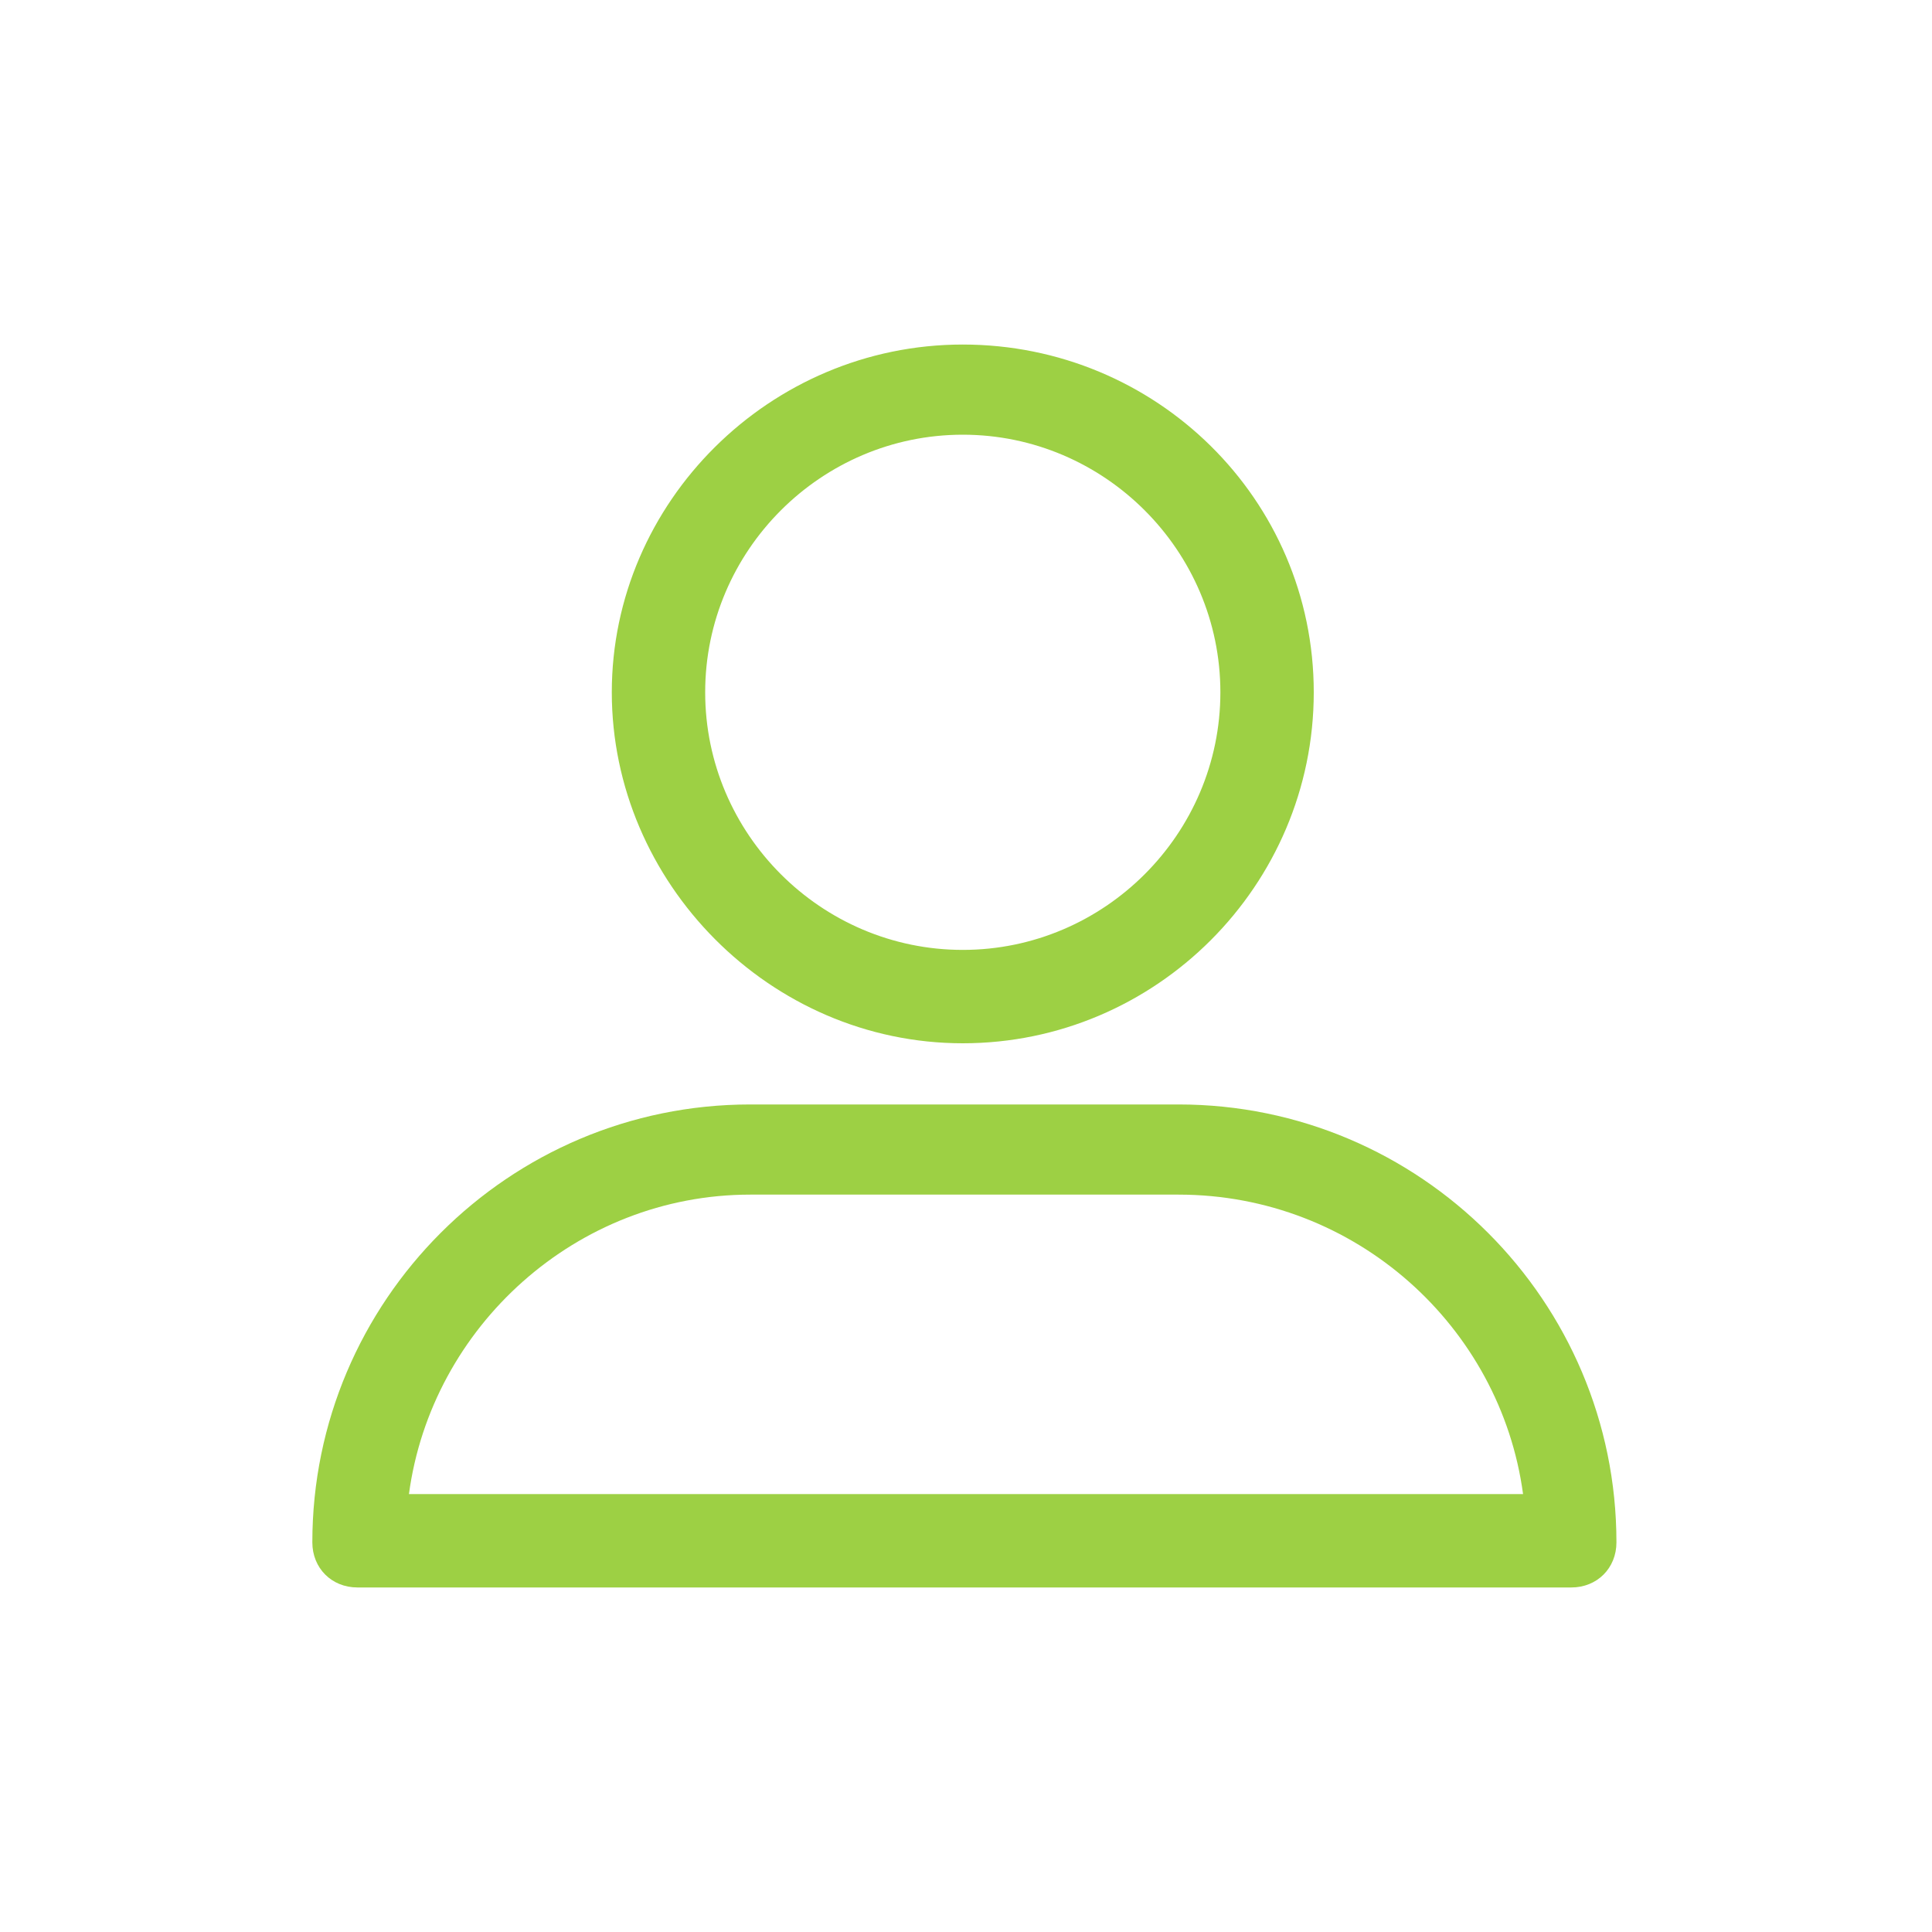
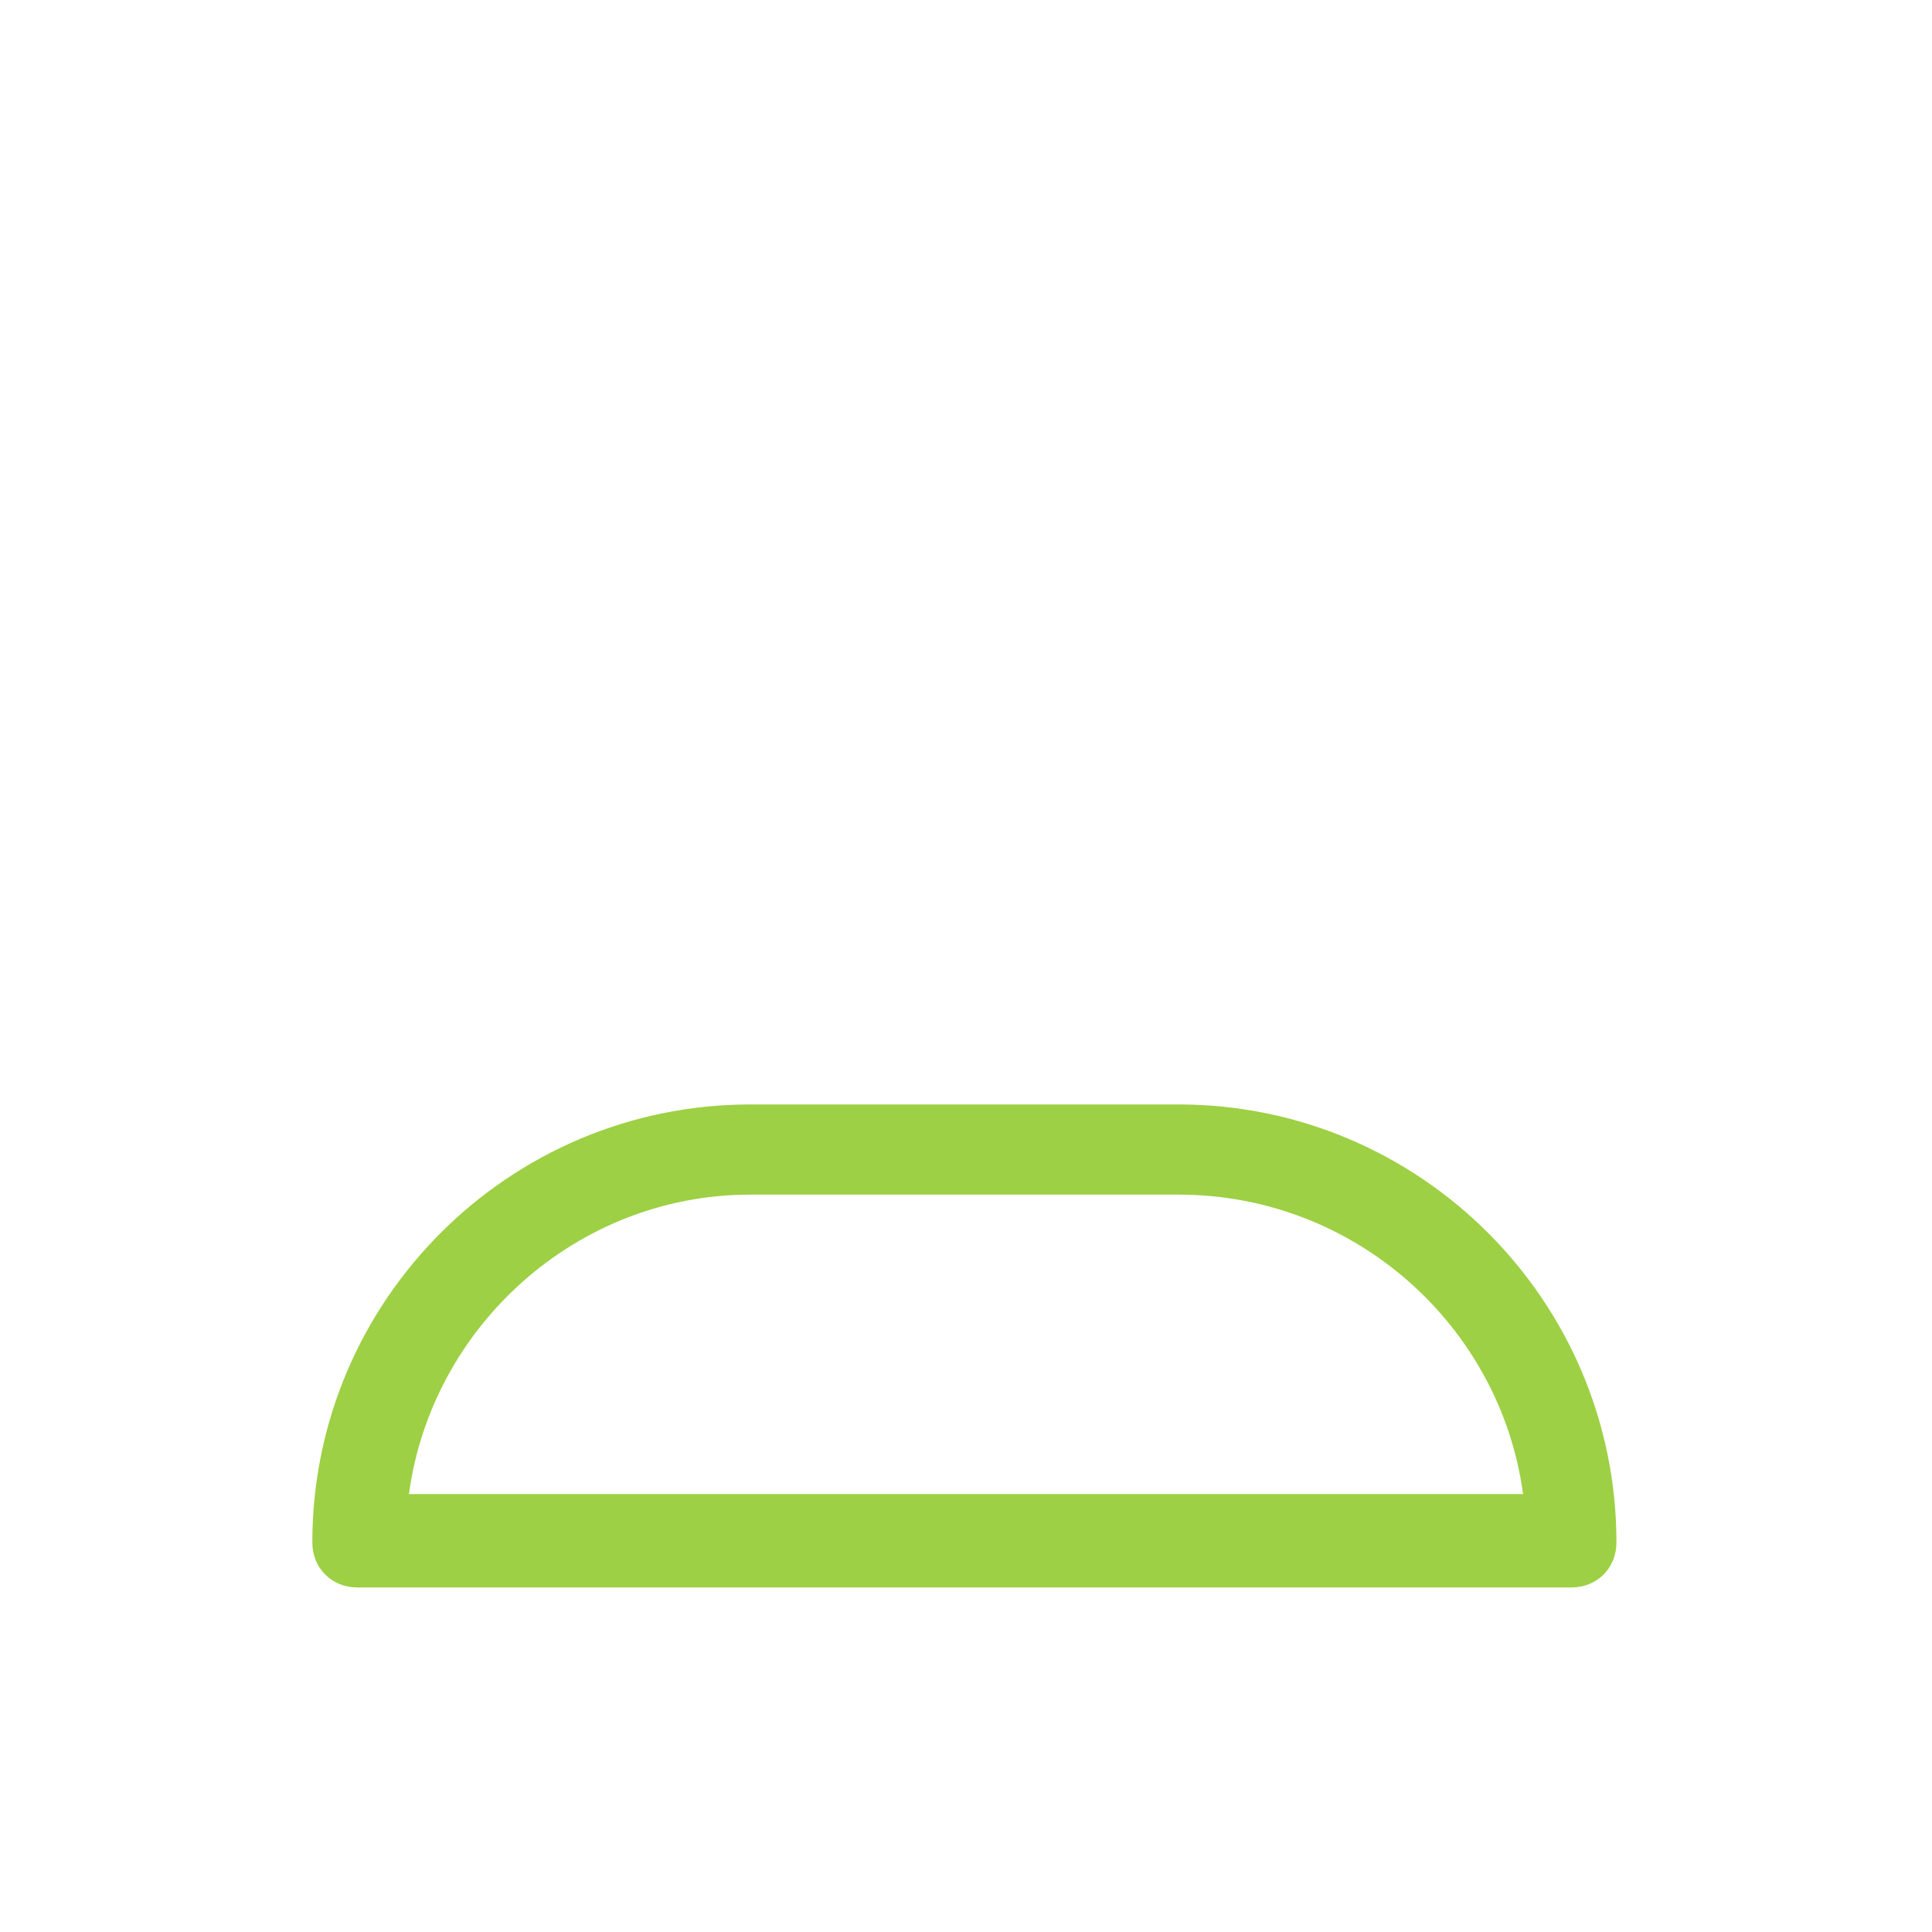
<svg xmlns="http://www.w3.org/2000/svg" version="1.1" id="Layer_1" x="0px" y="0px" viewBox="0 0 60 60" enable-background="new 0 0 60 60" xml:space="preserve">
  <g>
-     <path fill="#9DD044" d="M29.9,32.4c6,0,10.9-4.9,10.9-10.9c0-6-4.9-10.8-10.9-10.8c-6,0-10.9,4.9-10.9,10.8S23.9,32.4,29.9,32.4   L29.9,32.4z M29.9,13.5c4.4,0,8,3.6,8,8s-3.6,8-8,8c-4.4,0-8-3.6-8-8S25.5,13.5,29.9,13.5L29.9,13.5z M29.9,13.5" />
    <path fill="#9DD044" d="M11.1,49.3h37.7c0.8,0,1.4-0.6,1.4-1.4c0-7.5-6.1-13.6-13.6-13.6H23.3c-7.5,0-13.6,6.1-13.6,13.6   C9.7,48.7,10.3,49.3,11.1,49.3L11.1,49.3z M23.3,37.1h13.3c5.5,0,10,4.1,10.7,9.3H12.7C13.4,41.2,17.9,37.1,23.3,37.1L23.3,37.1z    M23.3,37.1" />
  </g>
</svg>